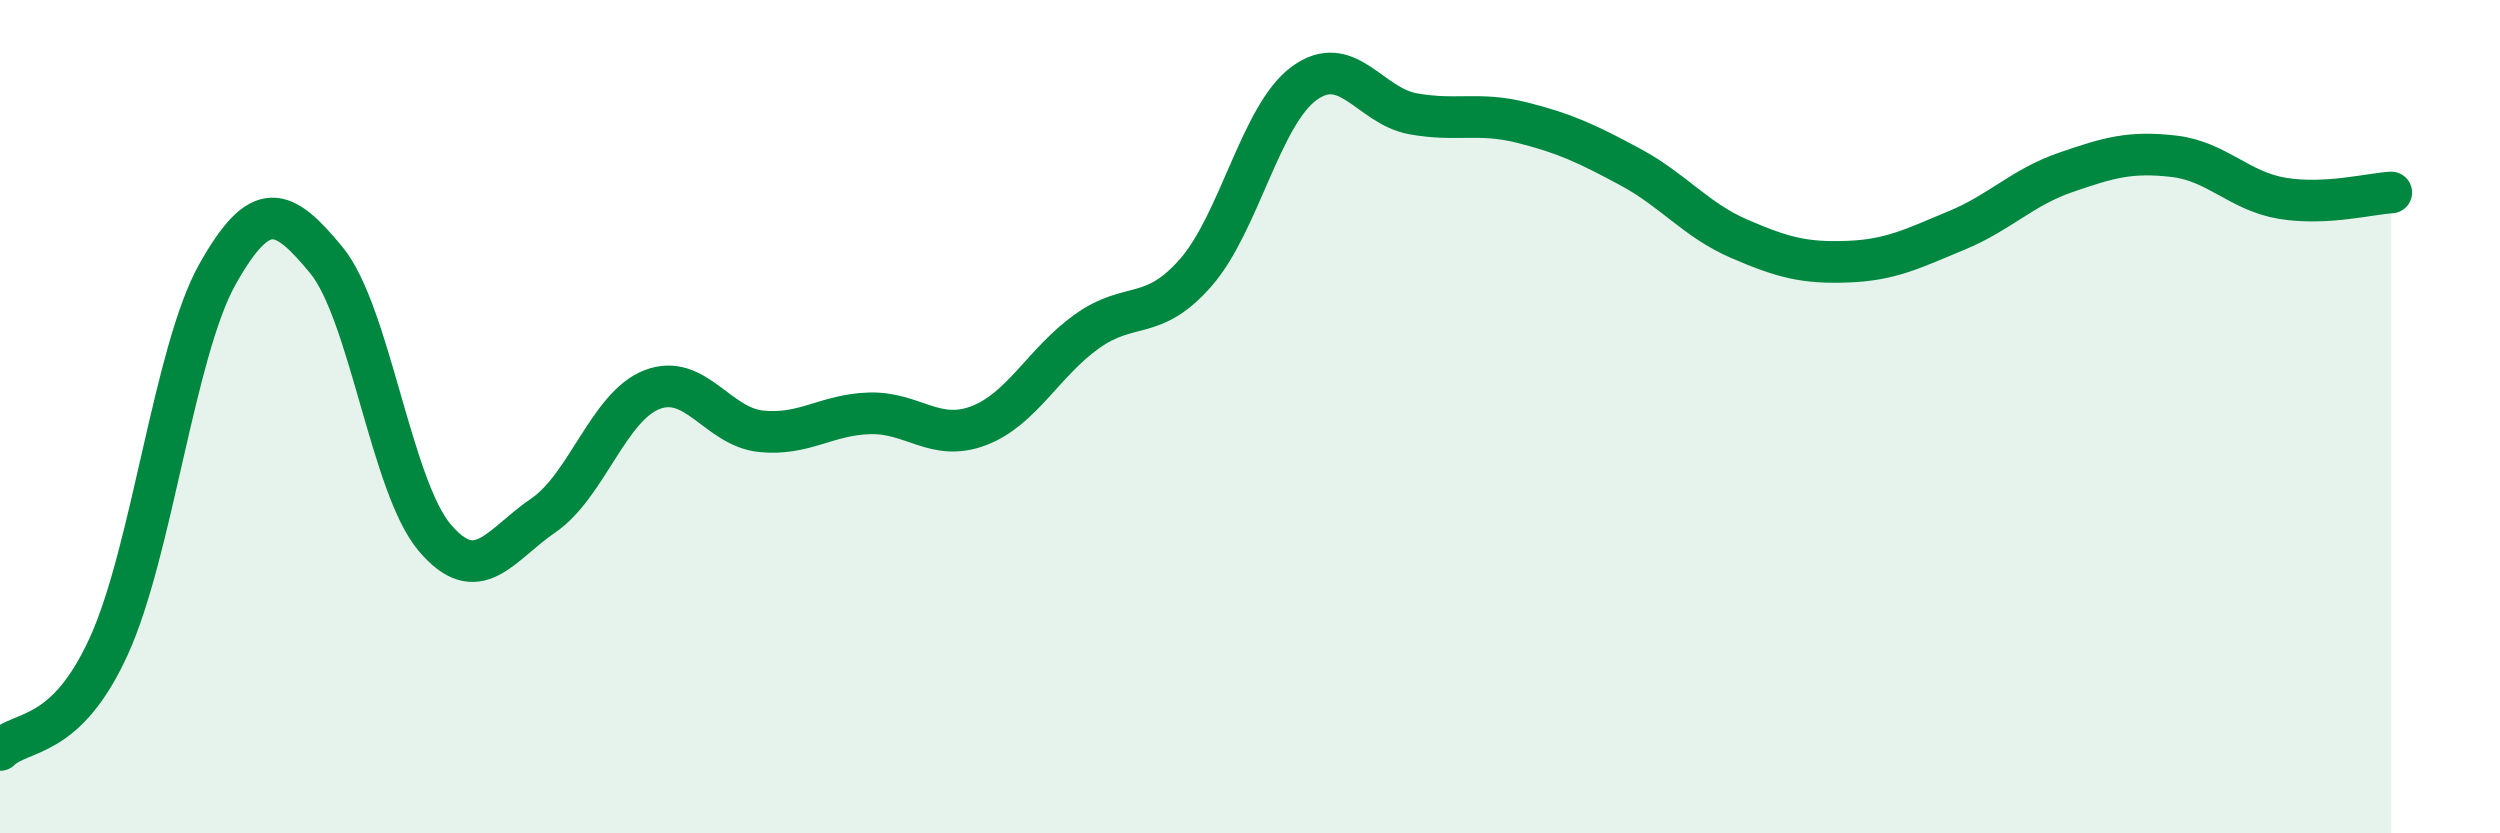
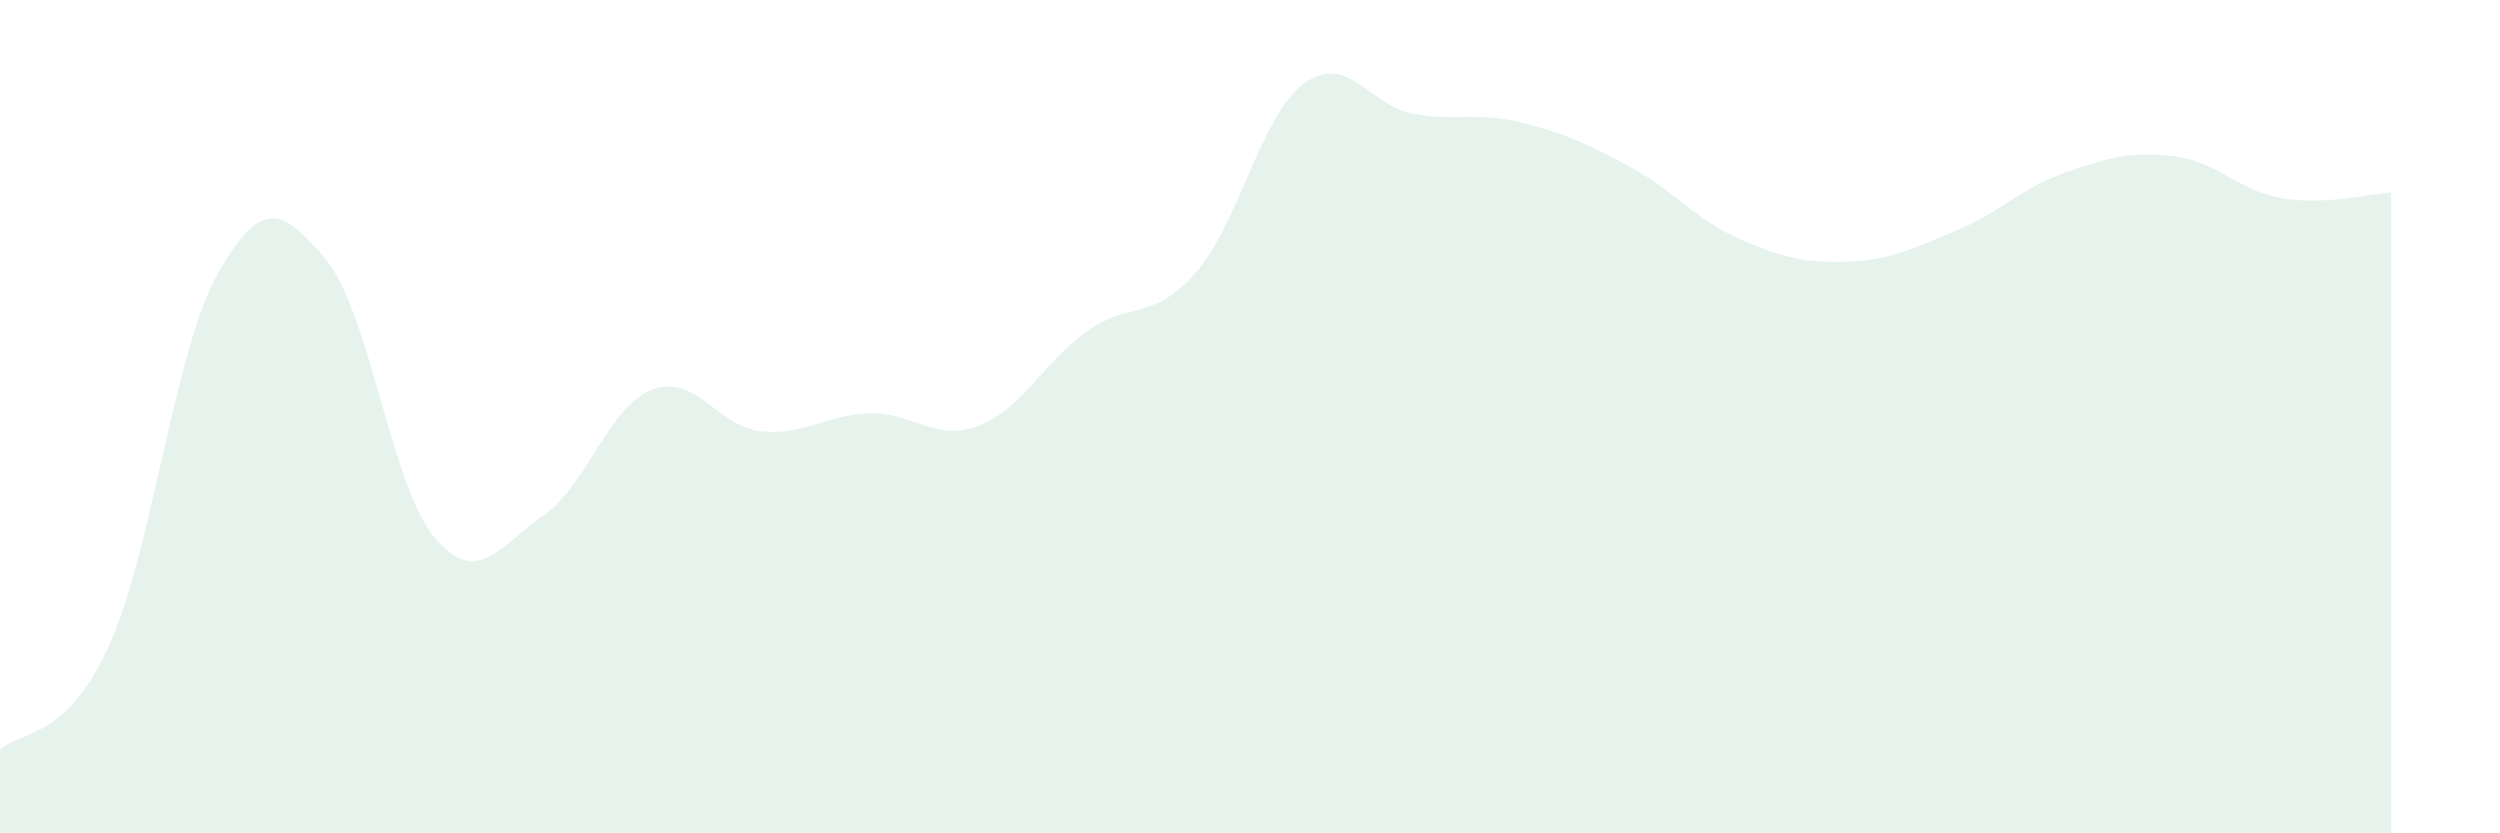
<svg xmlns="http://www.w3.org/2000/svg" width="60" height="20" viewBox="0 0 60 20">
  <path d="M 0,18 C 0.52,17.5 1.57,17.79 2.61,15.51 C 3.65,13.23 4.18,8.43 5.22,6.58 C 6.26,4.73 6.79,4.98 7.83,6.24 C 8.87,7.5 9.39,11.67 10.43,12.9 C 11.47,14.13 12,13.08 13.04,12.37 C 14.08,11.66 14.61,9.75 15.65,9.35 C 16.69,8.95 17.22,10.24 18.26,10.35 C 19.3,10.46 19.83,9.95 20.87,9.92 C 21.91,9.89 22.44,10.61 23.48,10.22 C 24.52,9.83 25.05,8.69 26.09,7.95 C 27.13,7.21 27.66,7.73 28.7,6.54 C 29.74,5.35 30.26,2.76 31.3,2 C 32.34,1.24 32.87,2.54 33.91,2.73 C 34.95,2.92 35.48,2.68 36.52,2.94 C 37.56,3.2 38.09,3.45 39.13,4.01 C 40.17,4.57 40.7,5.28 41.74,5.73 C 42.78,6.18 43.31,6.32 44.35,6.28 C 45.39,6.24 45.92,5.96 46.96,5.53 C 48,5.1 48.53,4.5 49.57,4.14 C 50.61,3.78 51.13,3.63 52.17,3.75 C 53.21,3.87 53.74,4.59 54.78,4.76 C 55.82,4.93 56.87,4.65 57.39,4.62L57.39 20L0 20Z" fill="#008740" opacity="0.1" stroke-linecap="round" stroke-linejoin="round" />
-   <path d="M 0,18 C 0.52,17.5 1.57,17.79 2.61,15.51 C 3.65,13.23 4.18,8.43 5.22,6.58 C 6.26,4.73 6.79,4.98 7.83,6.24 C 8.87,7.5 9.39,11.67 10.43,12.9 C 11.47,14.13 12,13.08 13.04,12.37 C 14.08,11.66 14.61,9.75 15.65,9.35 C 16.69,8.95 17.22,10.24 18.26,10.35 C 19.3,10.46 19.83,9.95 20.87,9.92 C 21.91,9.89 22.44,10.61 23.48,10.22 C 24.52,9.83 25.05,8.69 26.09,7.95 C 27.13,7.21 27.66,7.73 28.7,6.54 C 29.74,5.35 30.26,2.76 31.3,2 C 32.34,1.24 32.87,2.54 33.91,2.73 C 34.95,2.92 35.48,2.68 36.52,2.94 C 37.56,3.2 38.09,3.45 39.13,4.01 C 40.17,4.57 40.7,5.28 41.74,5.73 C 42.78,6.18 43.31,6.32 44.35,6.28 C 45.39,6.24 45.92,5.96 46.96,5.53 C 48,5.1 48.53,4.5 49.57,4.14 C 50.61,3.78 51.13,3.63 52.17,3.75 C 53.21,3.87 53.74,4.59 54.78,4.76 C 55.82,4.93 56.87,4.65 57.39,4.62" stroke="#008740" stroke-width="1" fill="none" stroke-linecap="round" stroke-linejoin="round" />
</svg>